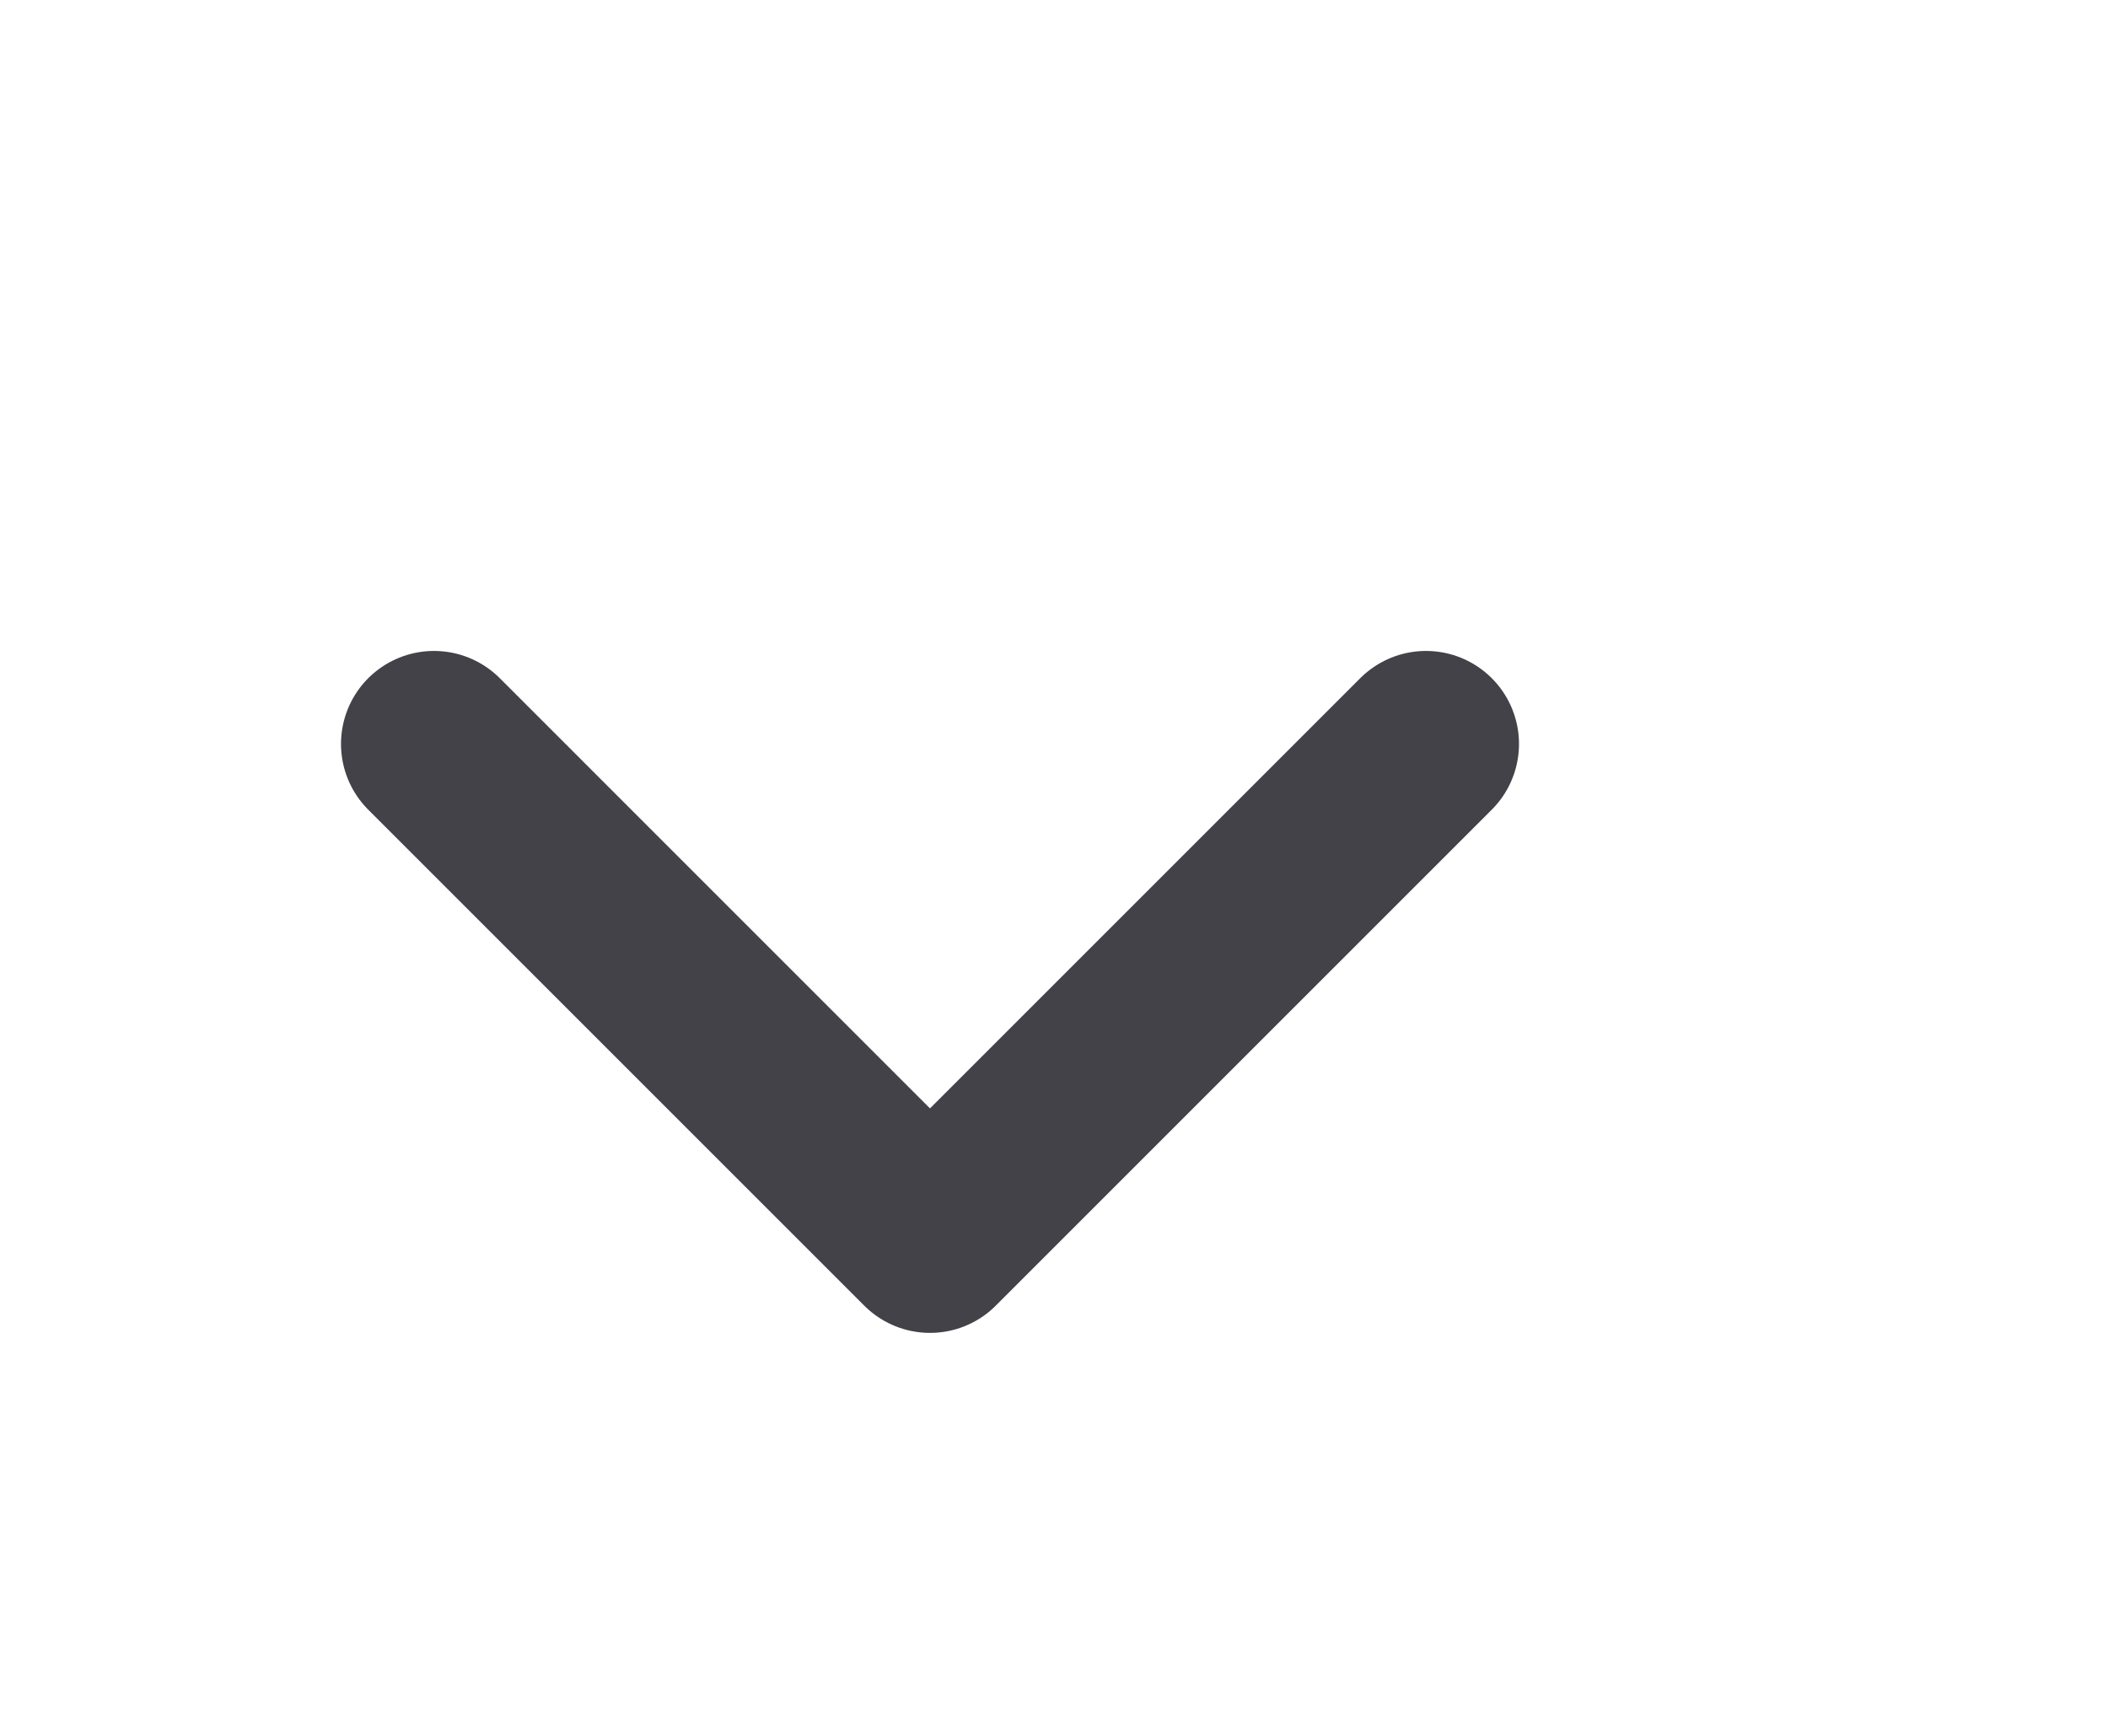
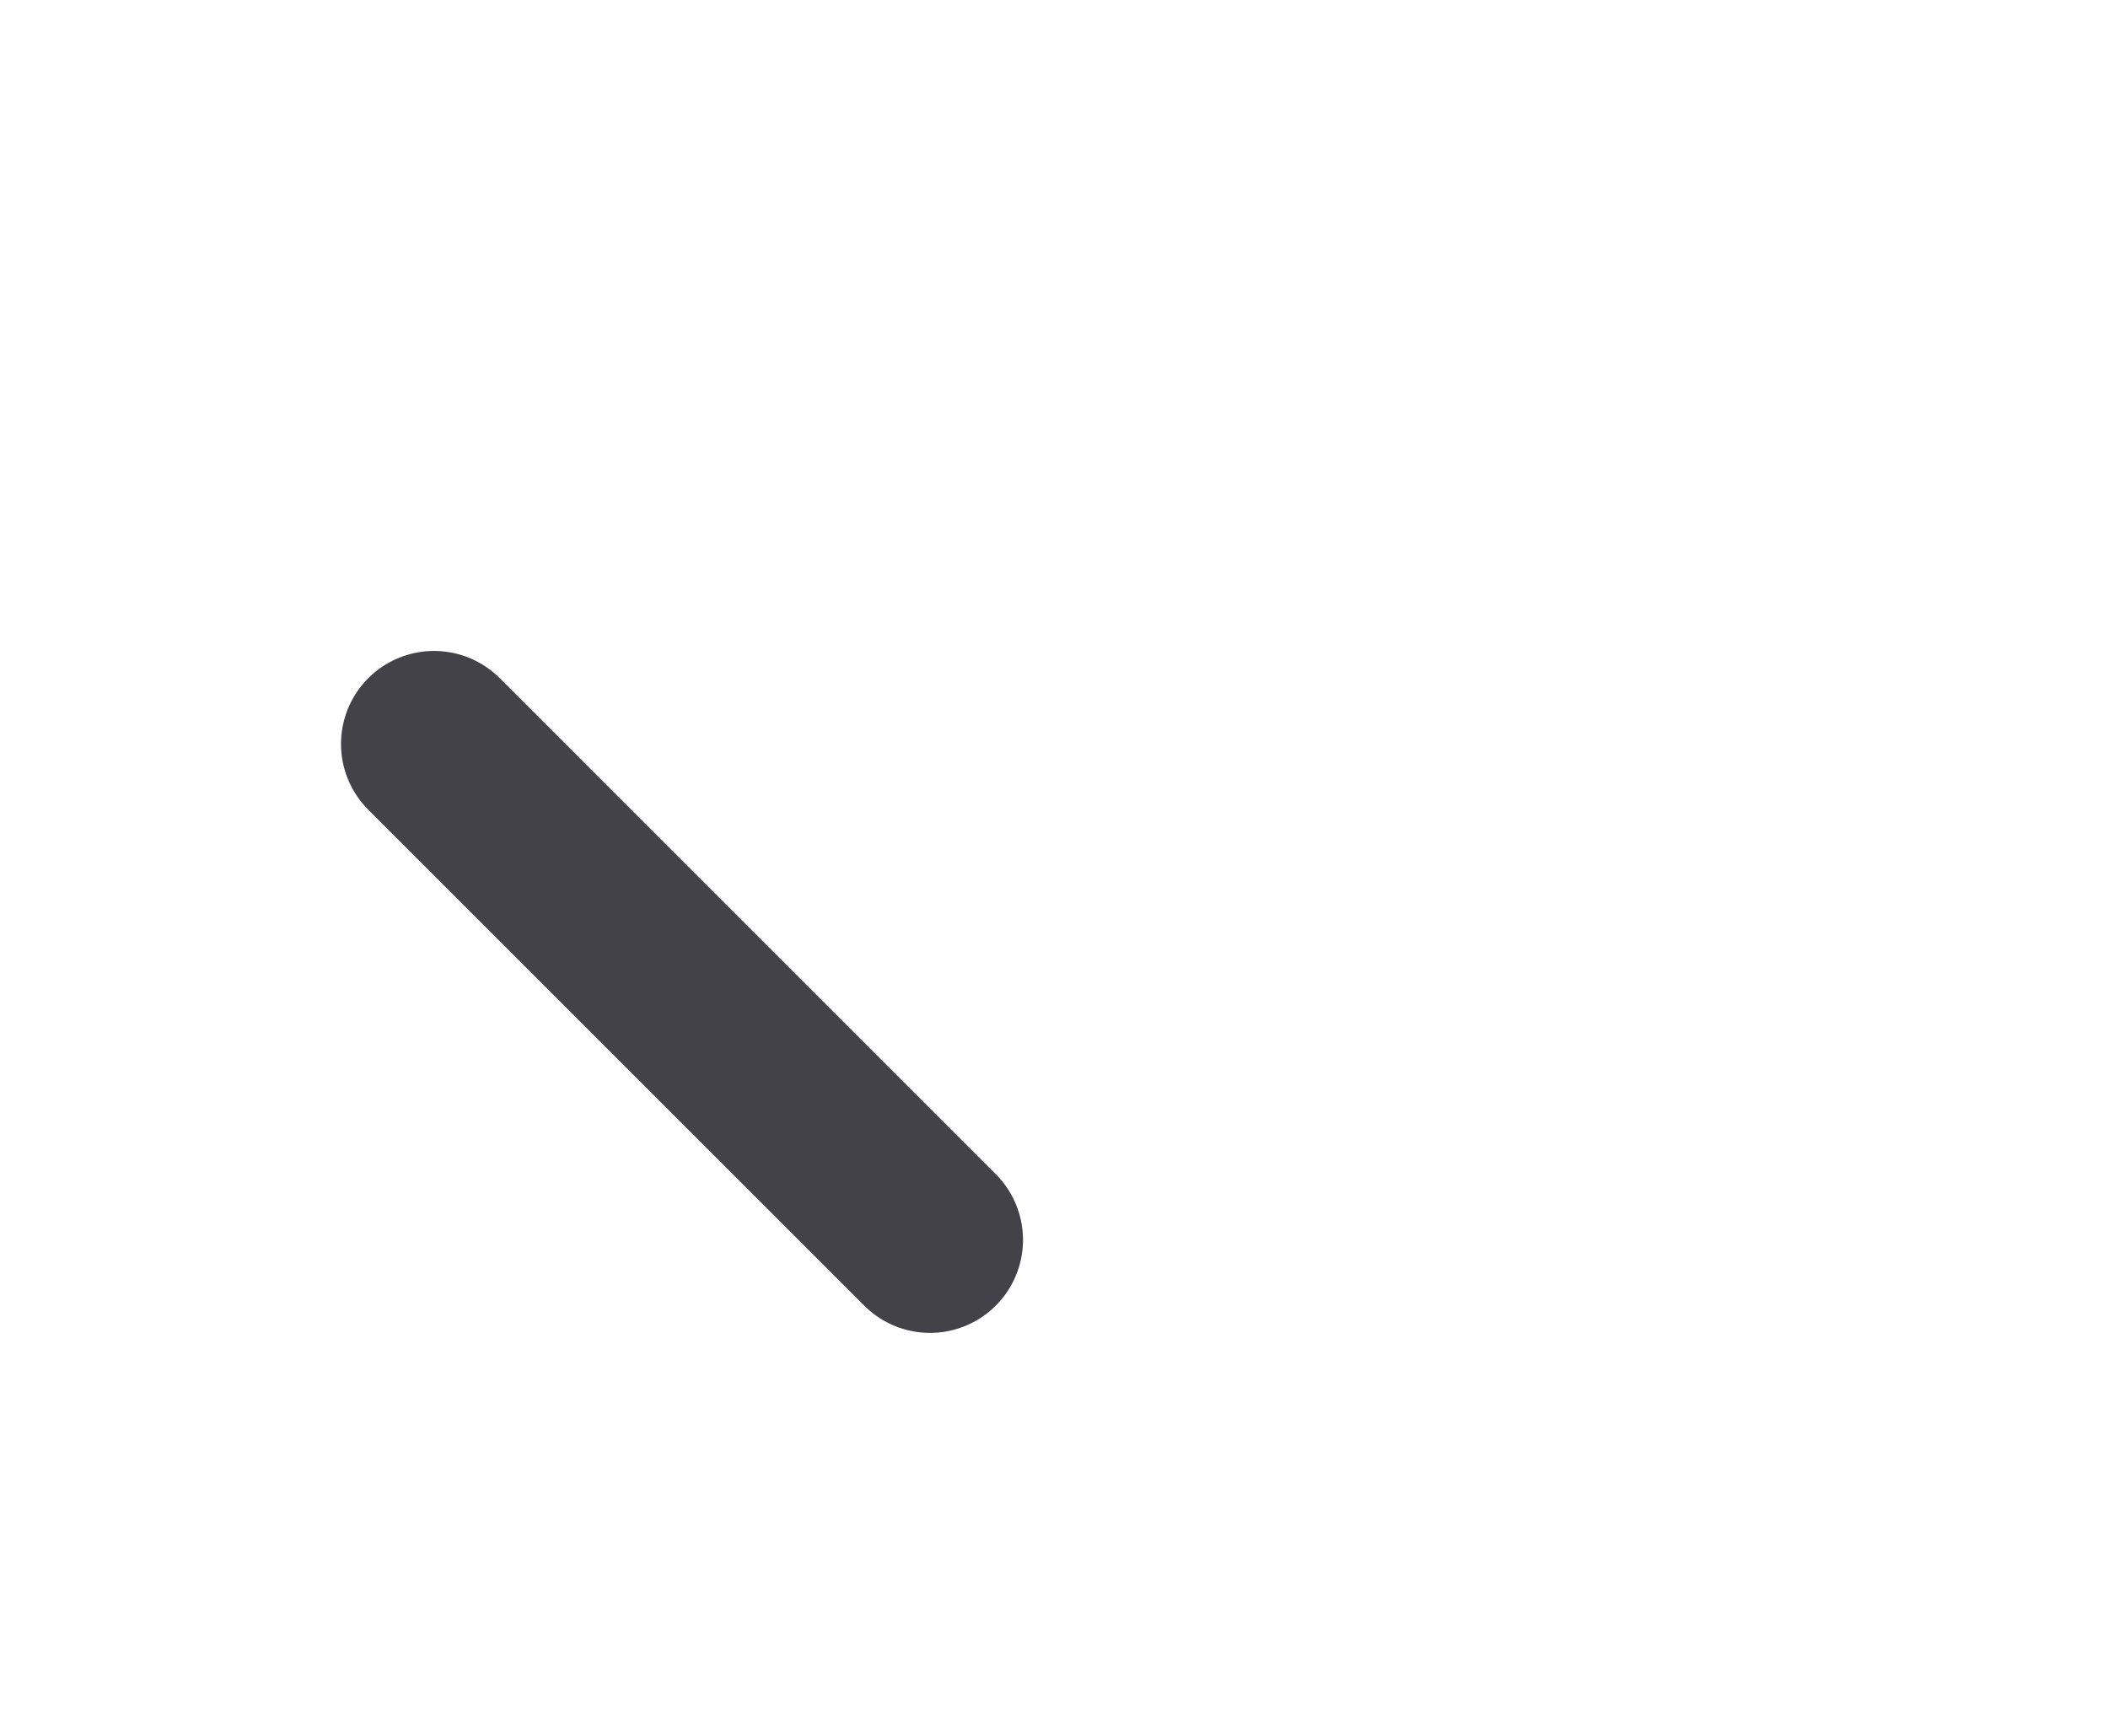
<svg xmlns="http://www.w3.org/2000/svg" width="17" height="14" viewBox="0 0 17 14" fill="none">
-   <path d="M3.5 6L7.5 10L11.5 6" stroke="#424248" stroke-width="1.5" stroke-linecap="round" stroke-linejoin="round" />
+   <path d="M3.5 6L7.5 10" stroke="#424248" stroke-width="1.5" stroke-linecap="round" stroke-linejoin="round" />
</svg>